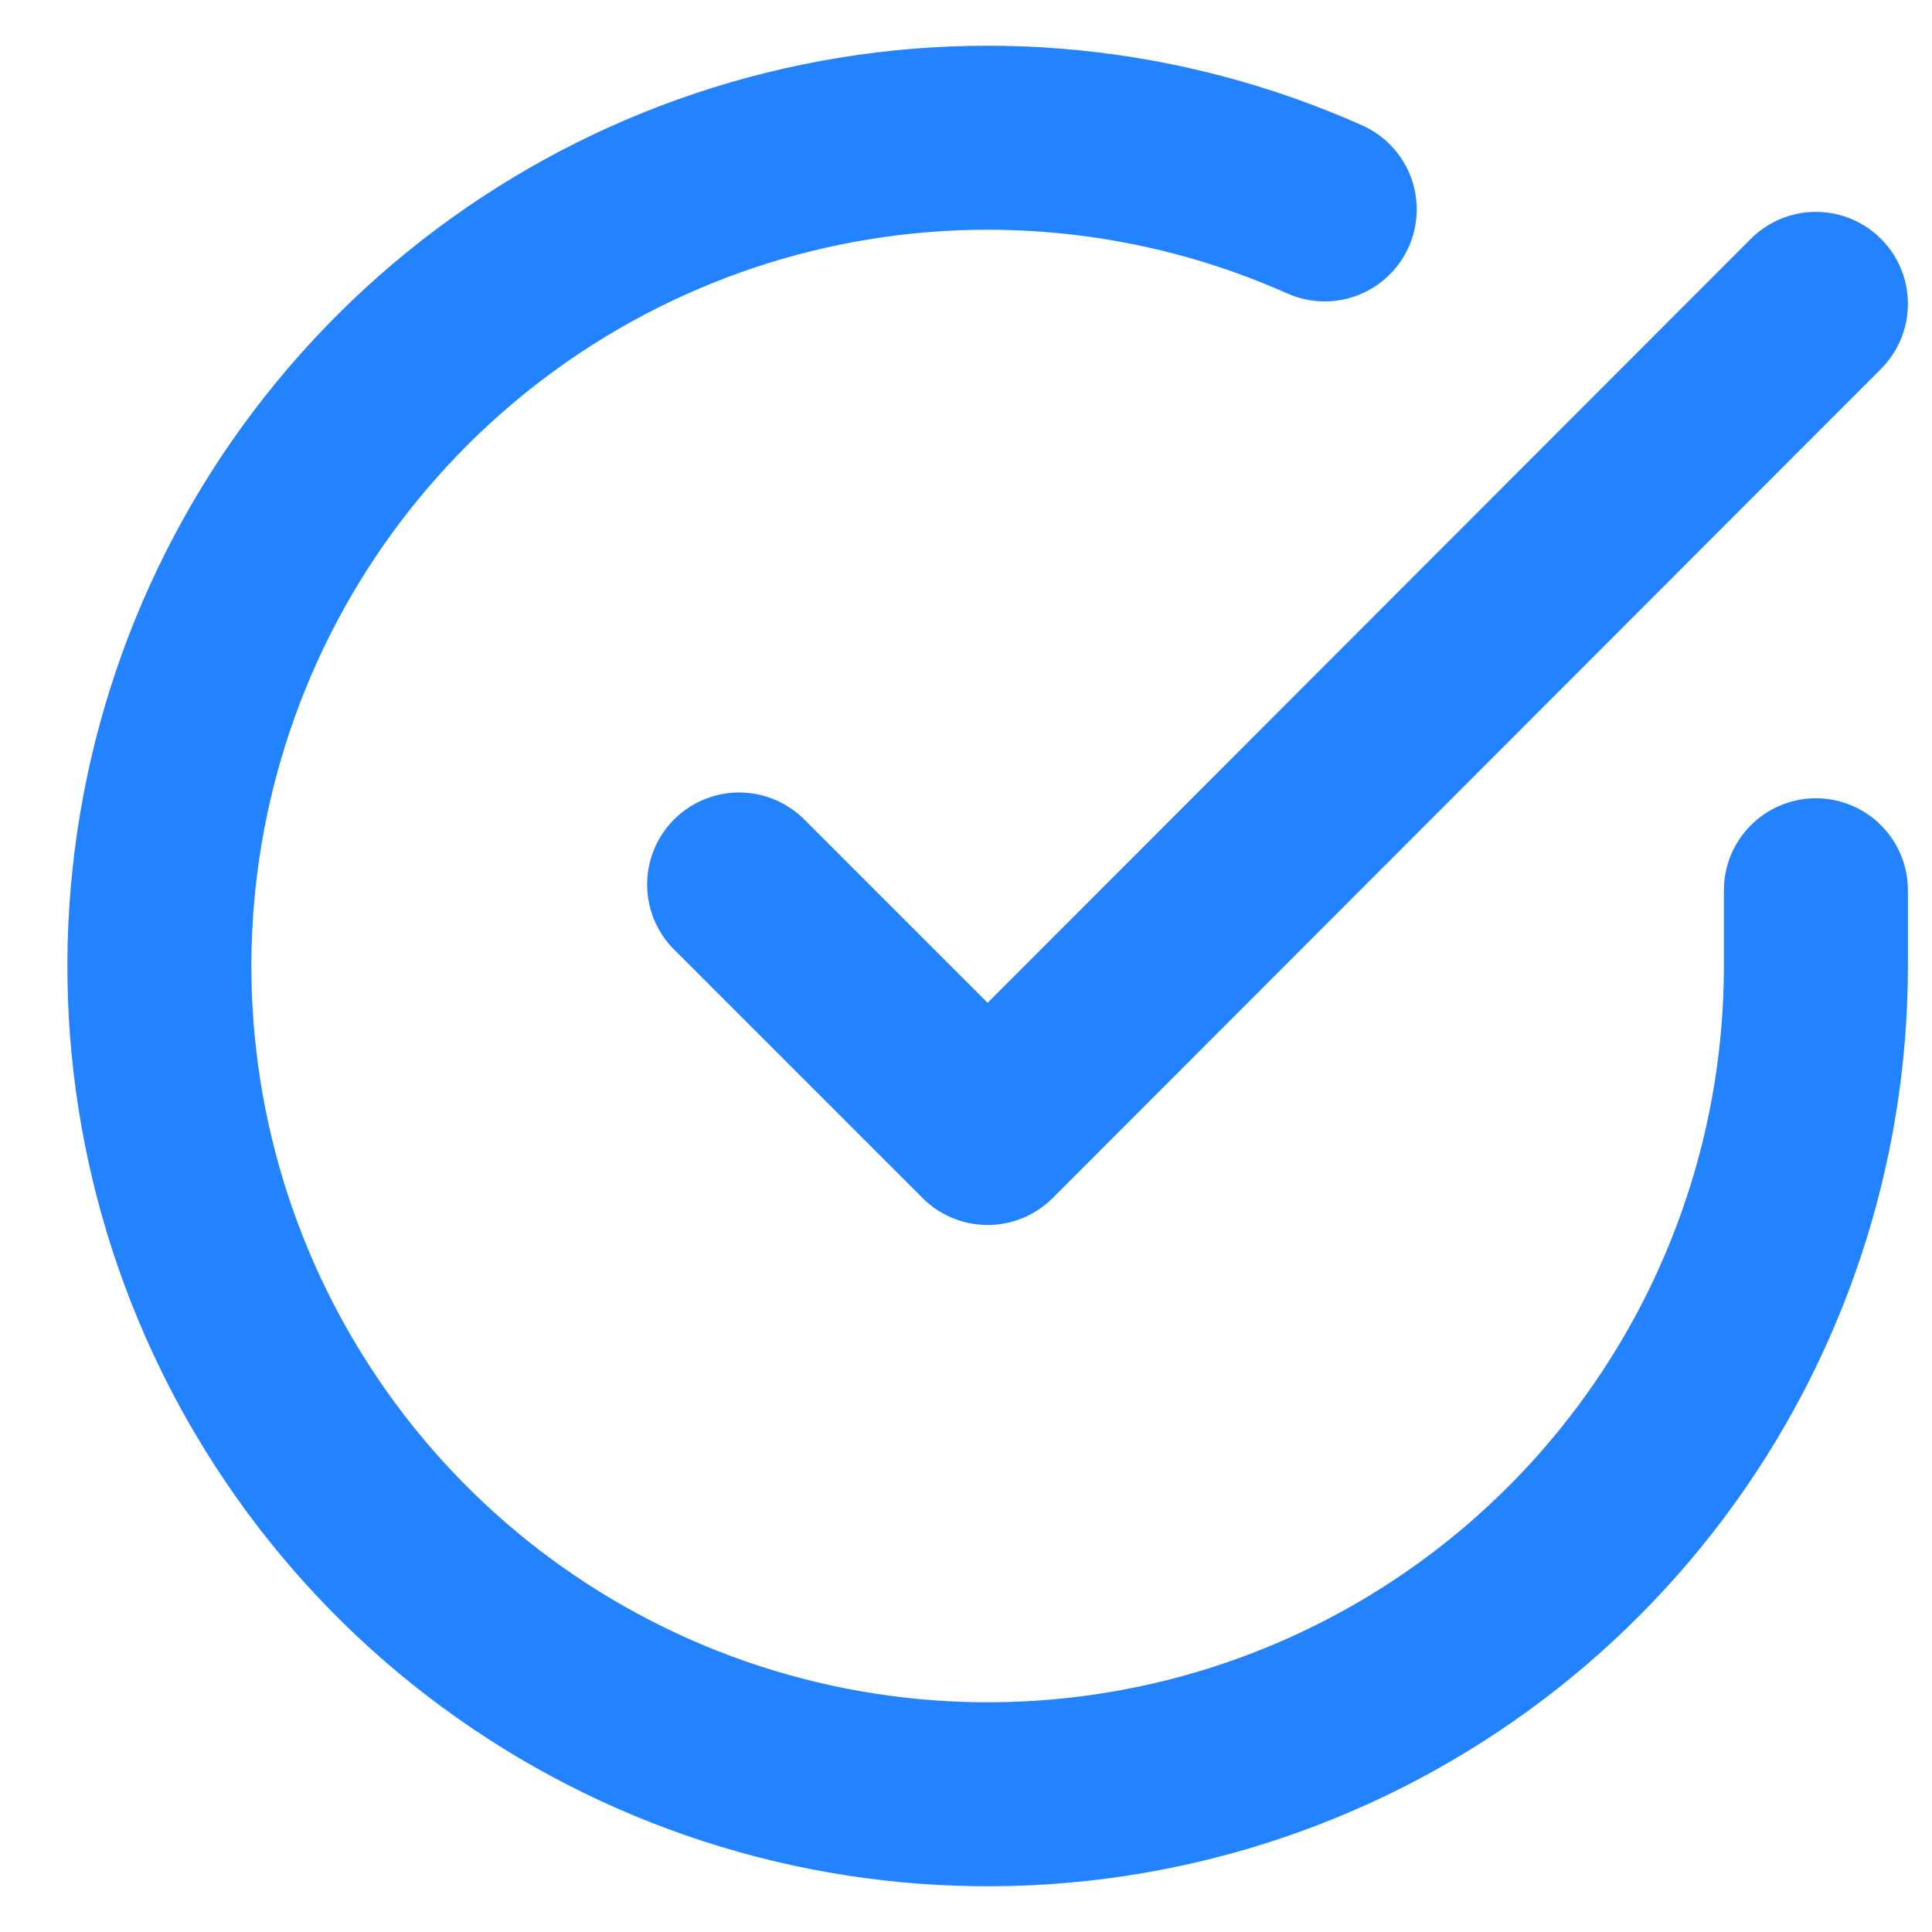
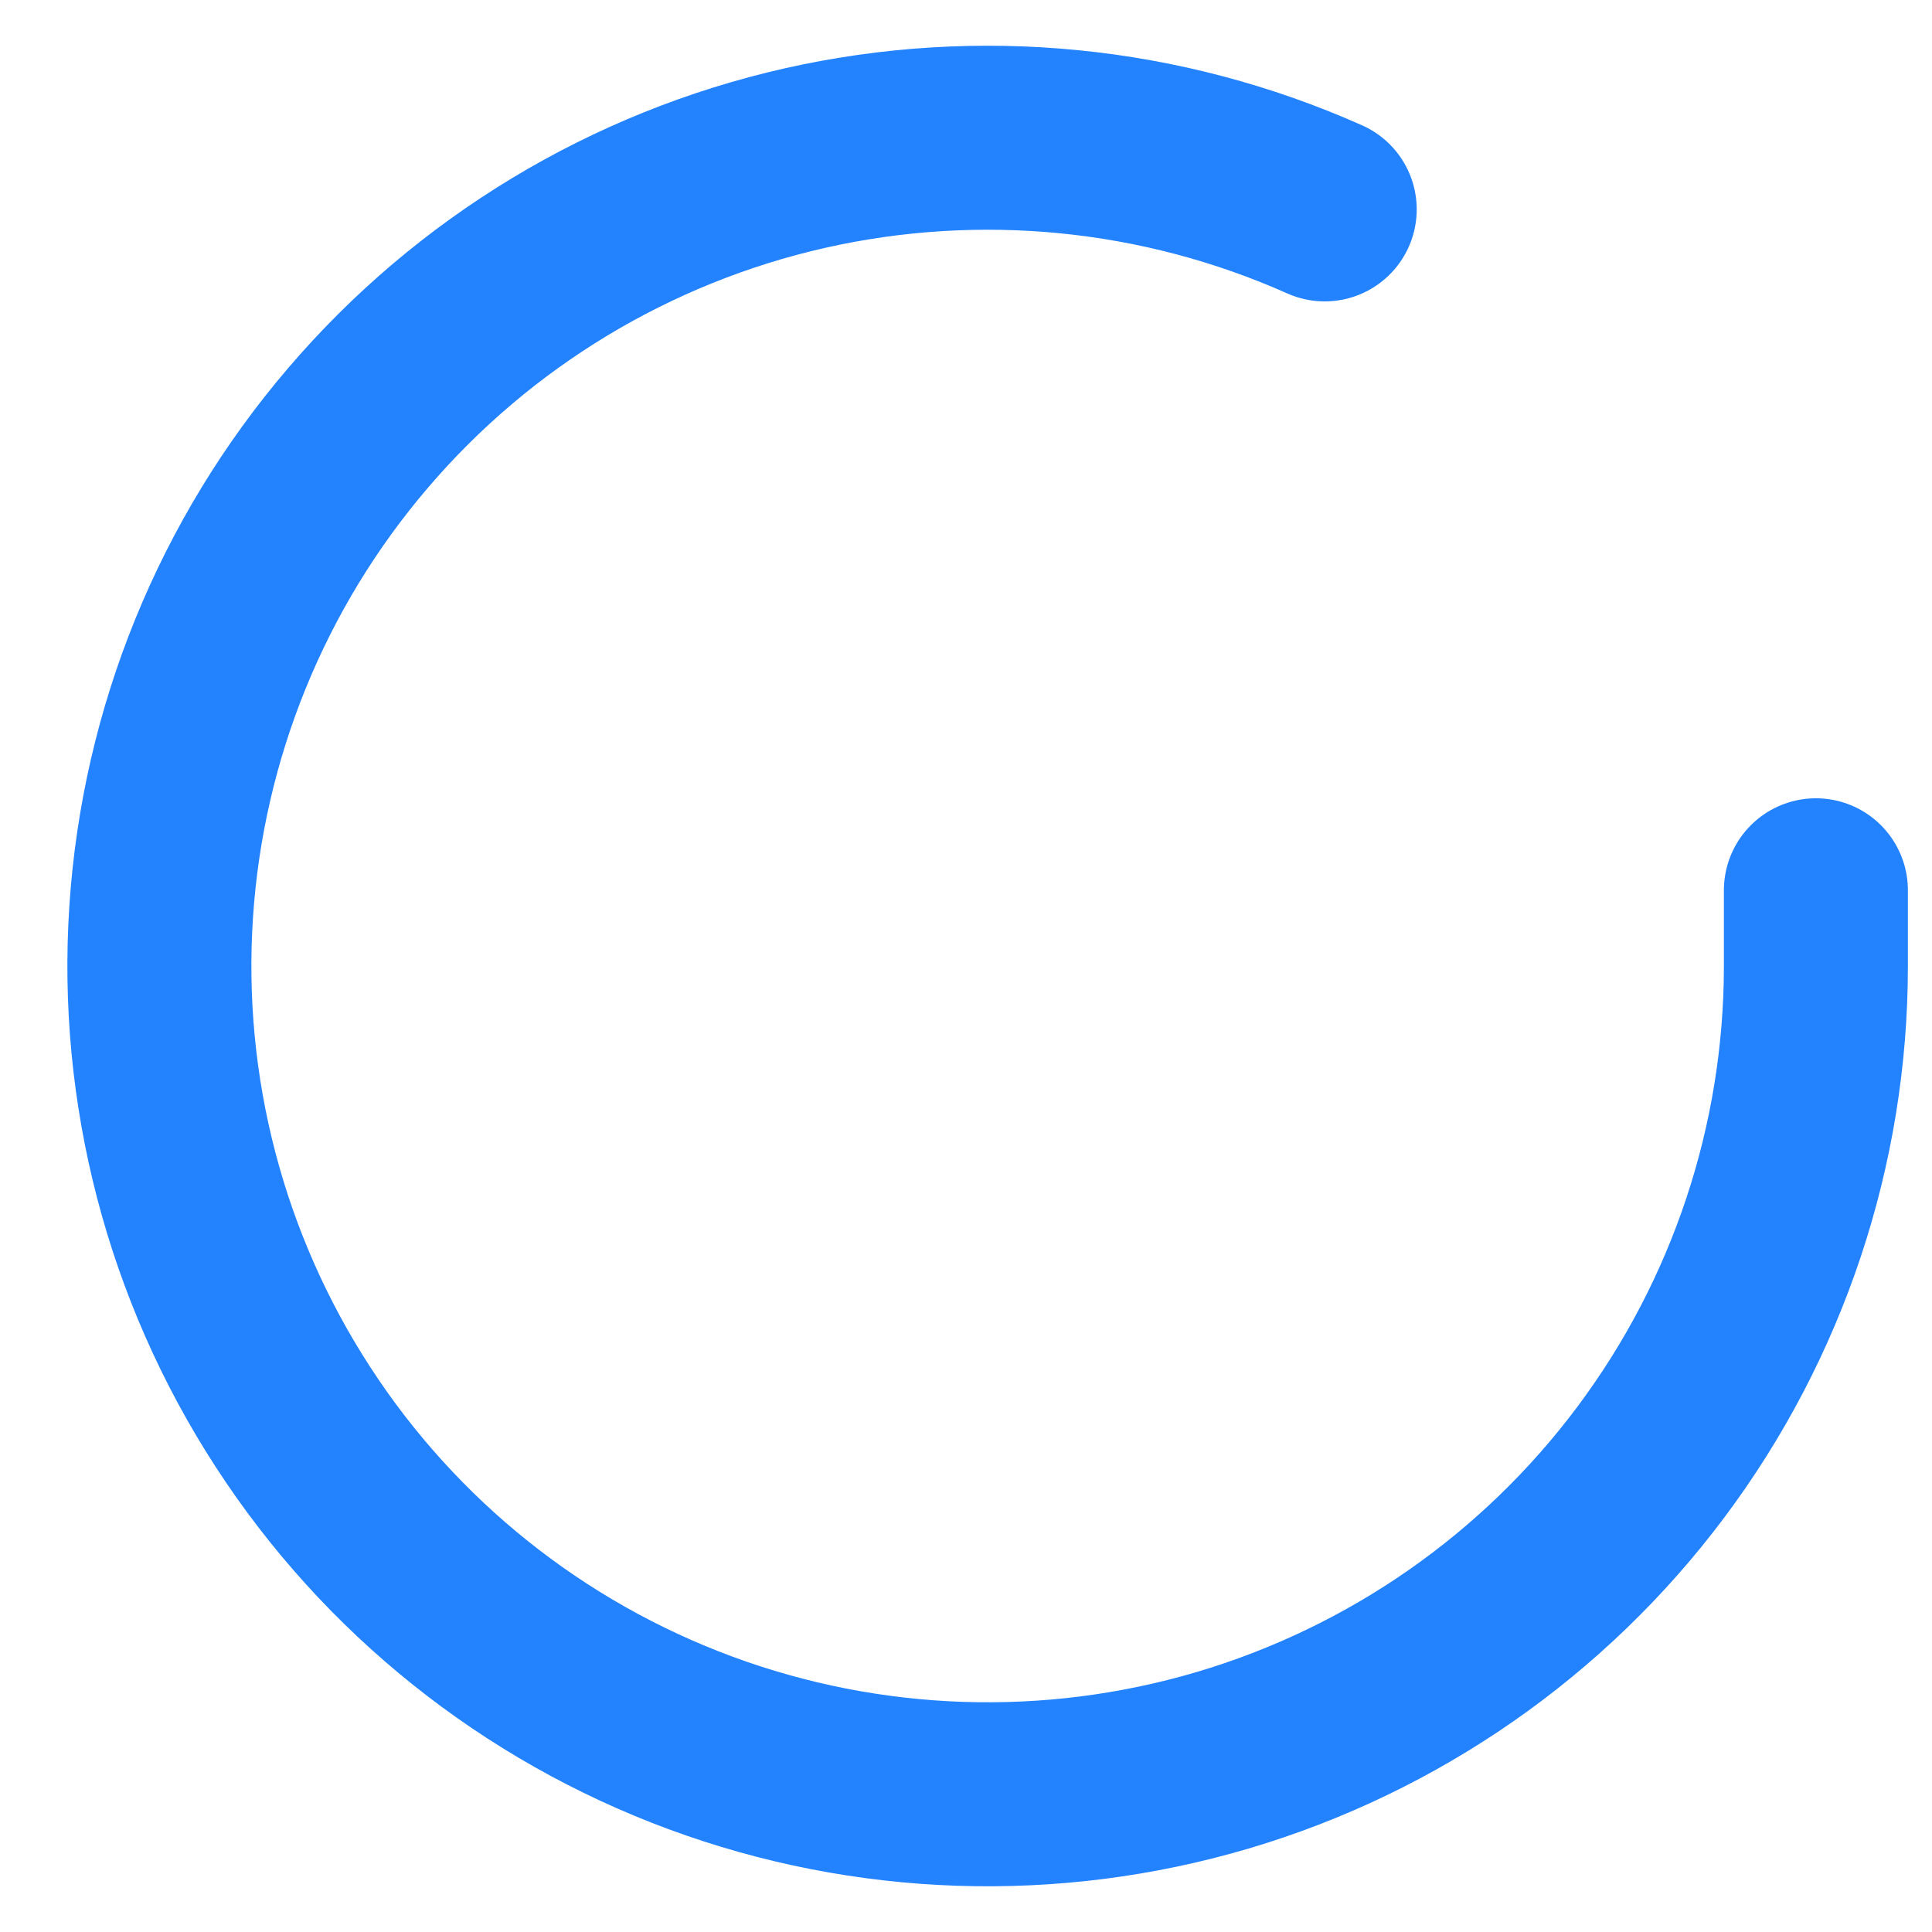
<svg xmlns="http://www.w3.org/2000/svg" width="21" height="21" viewBox="0 0 21 21" fill="none">
  <g id="Icon">
    <path id="Vector" d="M19.738 9.677V10.505C19.737 12.447 19.108 14.336 17.946 15.89C16.784 17.445 15.15 18.583 13.288 19.134C11.426 19.684 9.436 19.618 7.615 18.945C5.794 18.272 4.239 17.029 3.183 15.4C2.126 13.771 1.624 11.845 1.752 9.908C1.88 7.97 2.63 6.126 3.892 4.651C5.153 3.175 6.858 2.146 8.751 1.718C10.645 1.291 12.626 1.486 14.399 2.276" stroke="#2382FE" stroke-width="2" stroke-linecap="round" stroke-linejoin="round" />
-     <path id="Vector_2" d="M19.738 3.303L10.735 12.315L8.034 9.614" stroke="#2382FE" stroke-width="2" stroke-linecap="round" stroke-linejoin="round" />
  </g>
</svg>